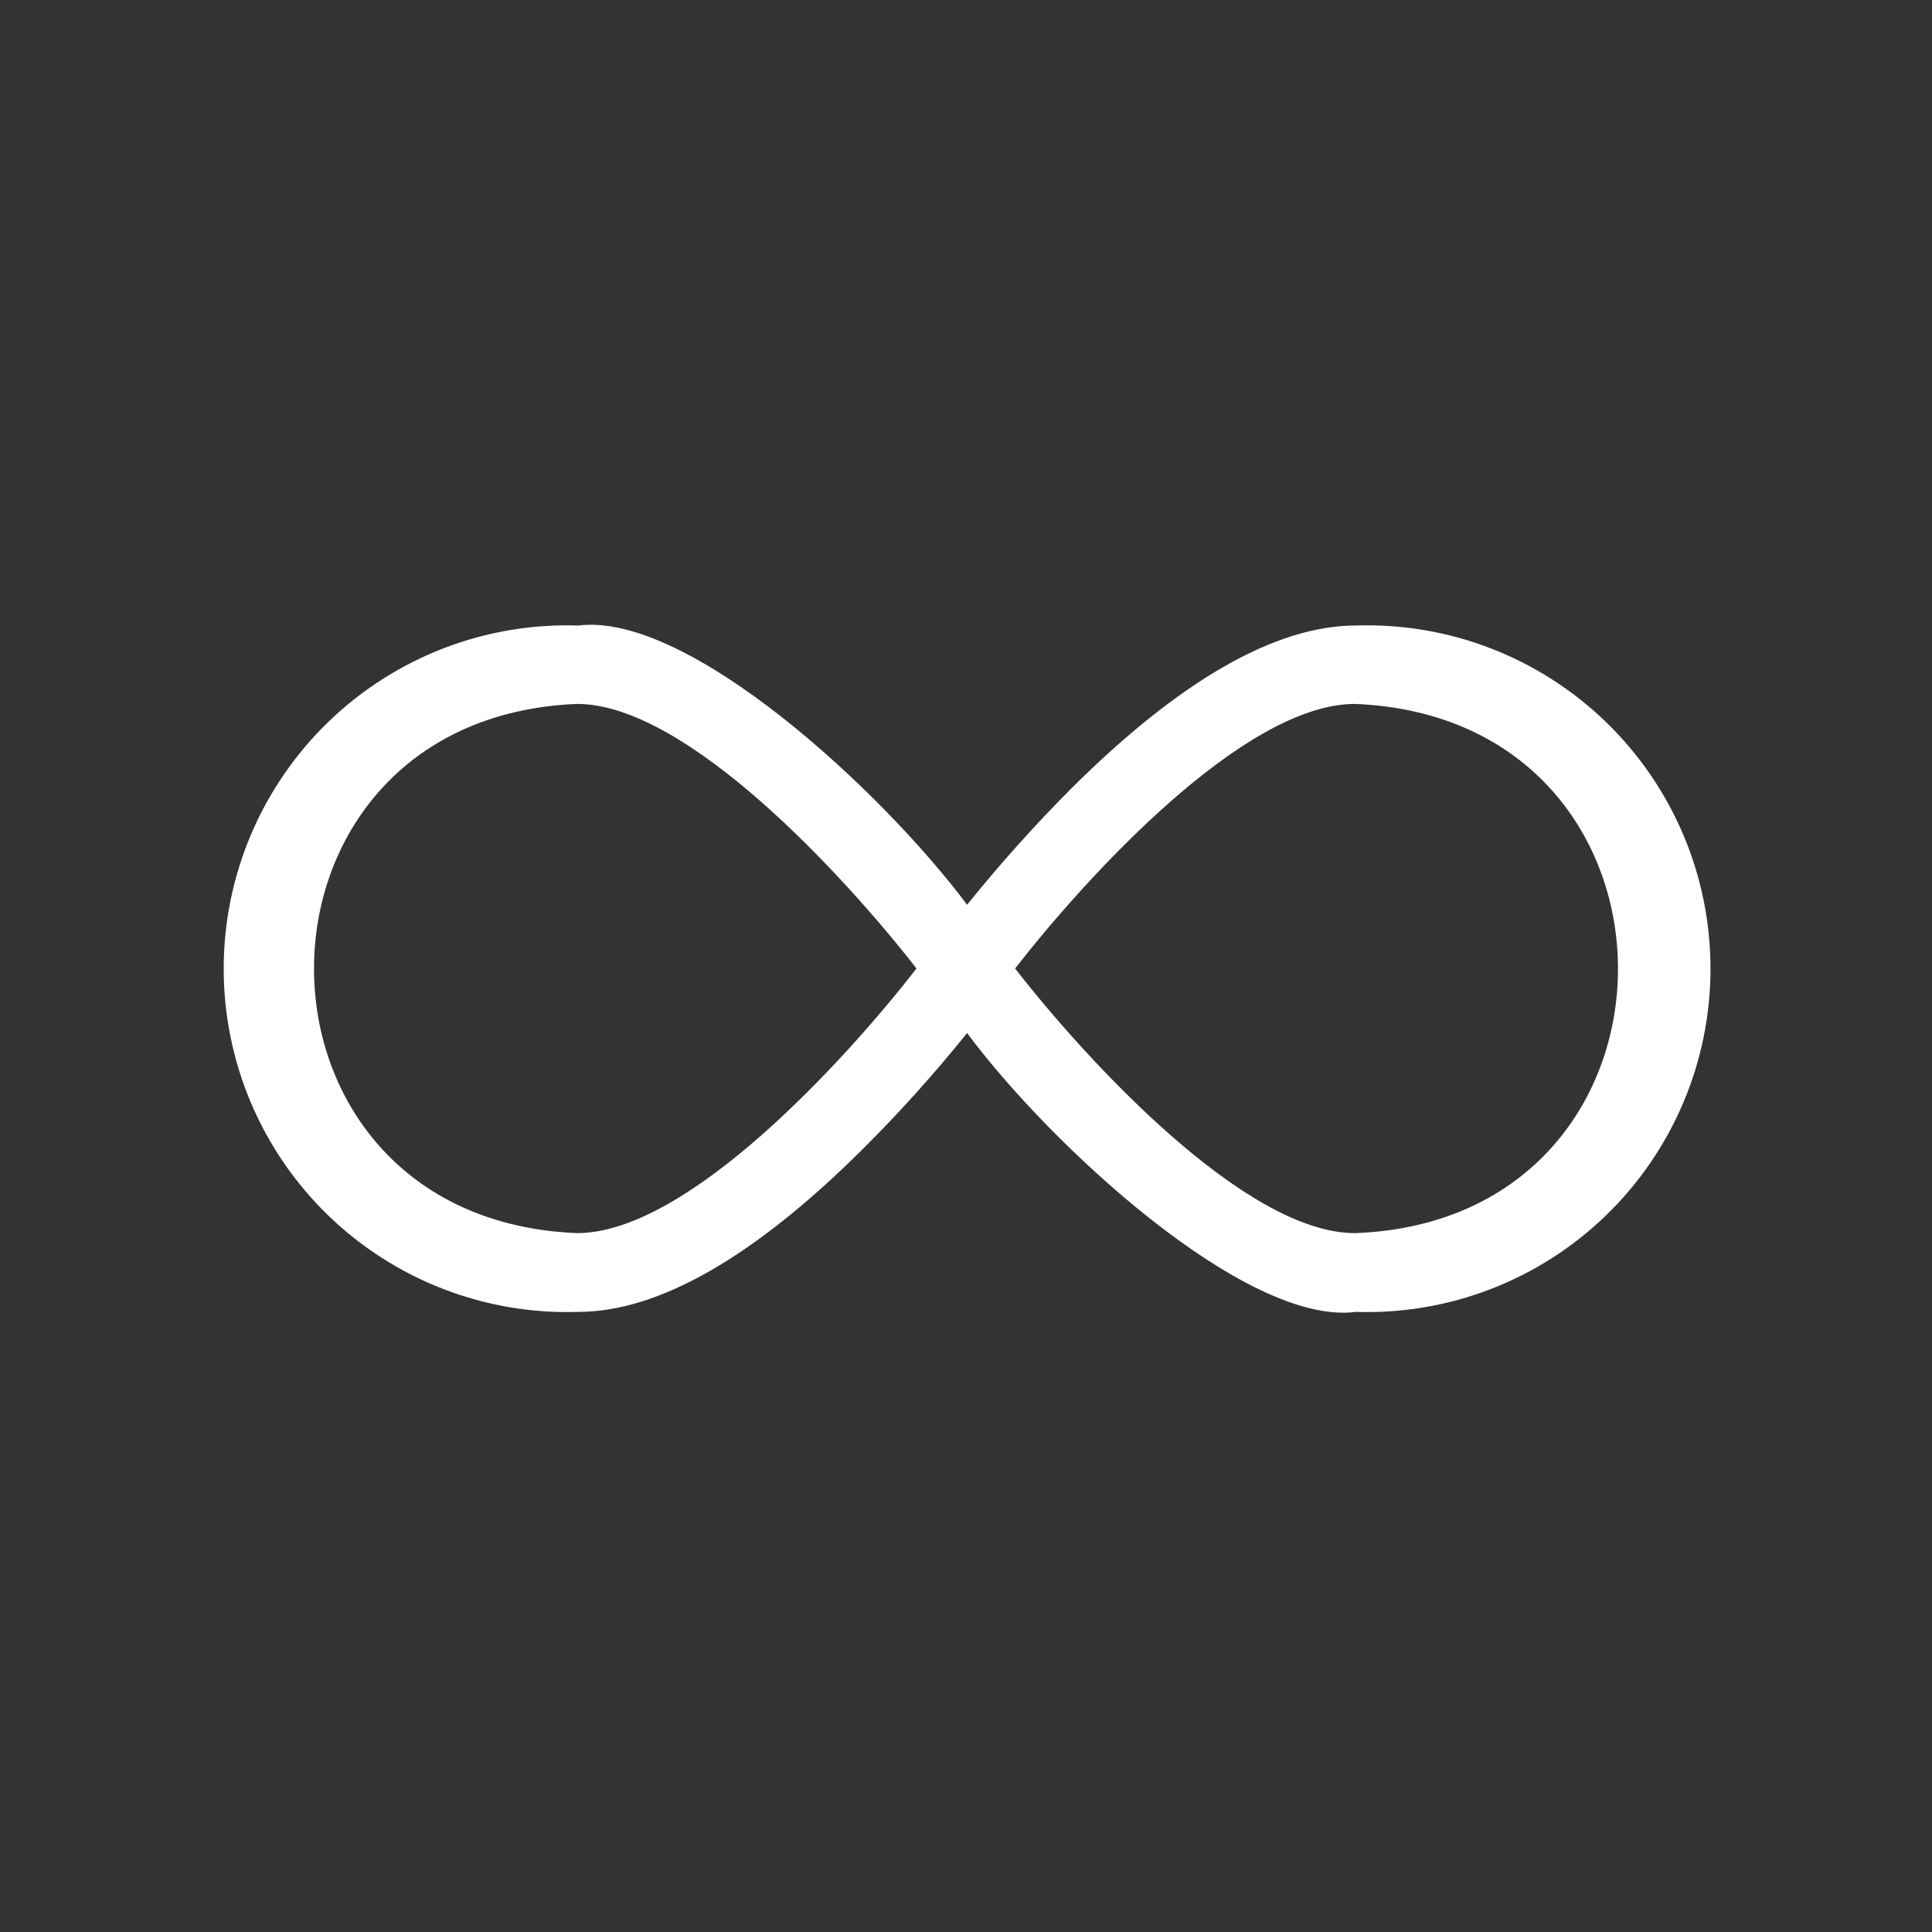
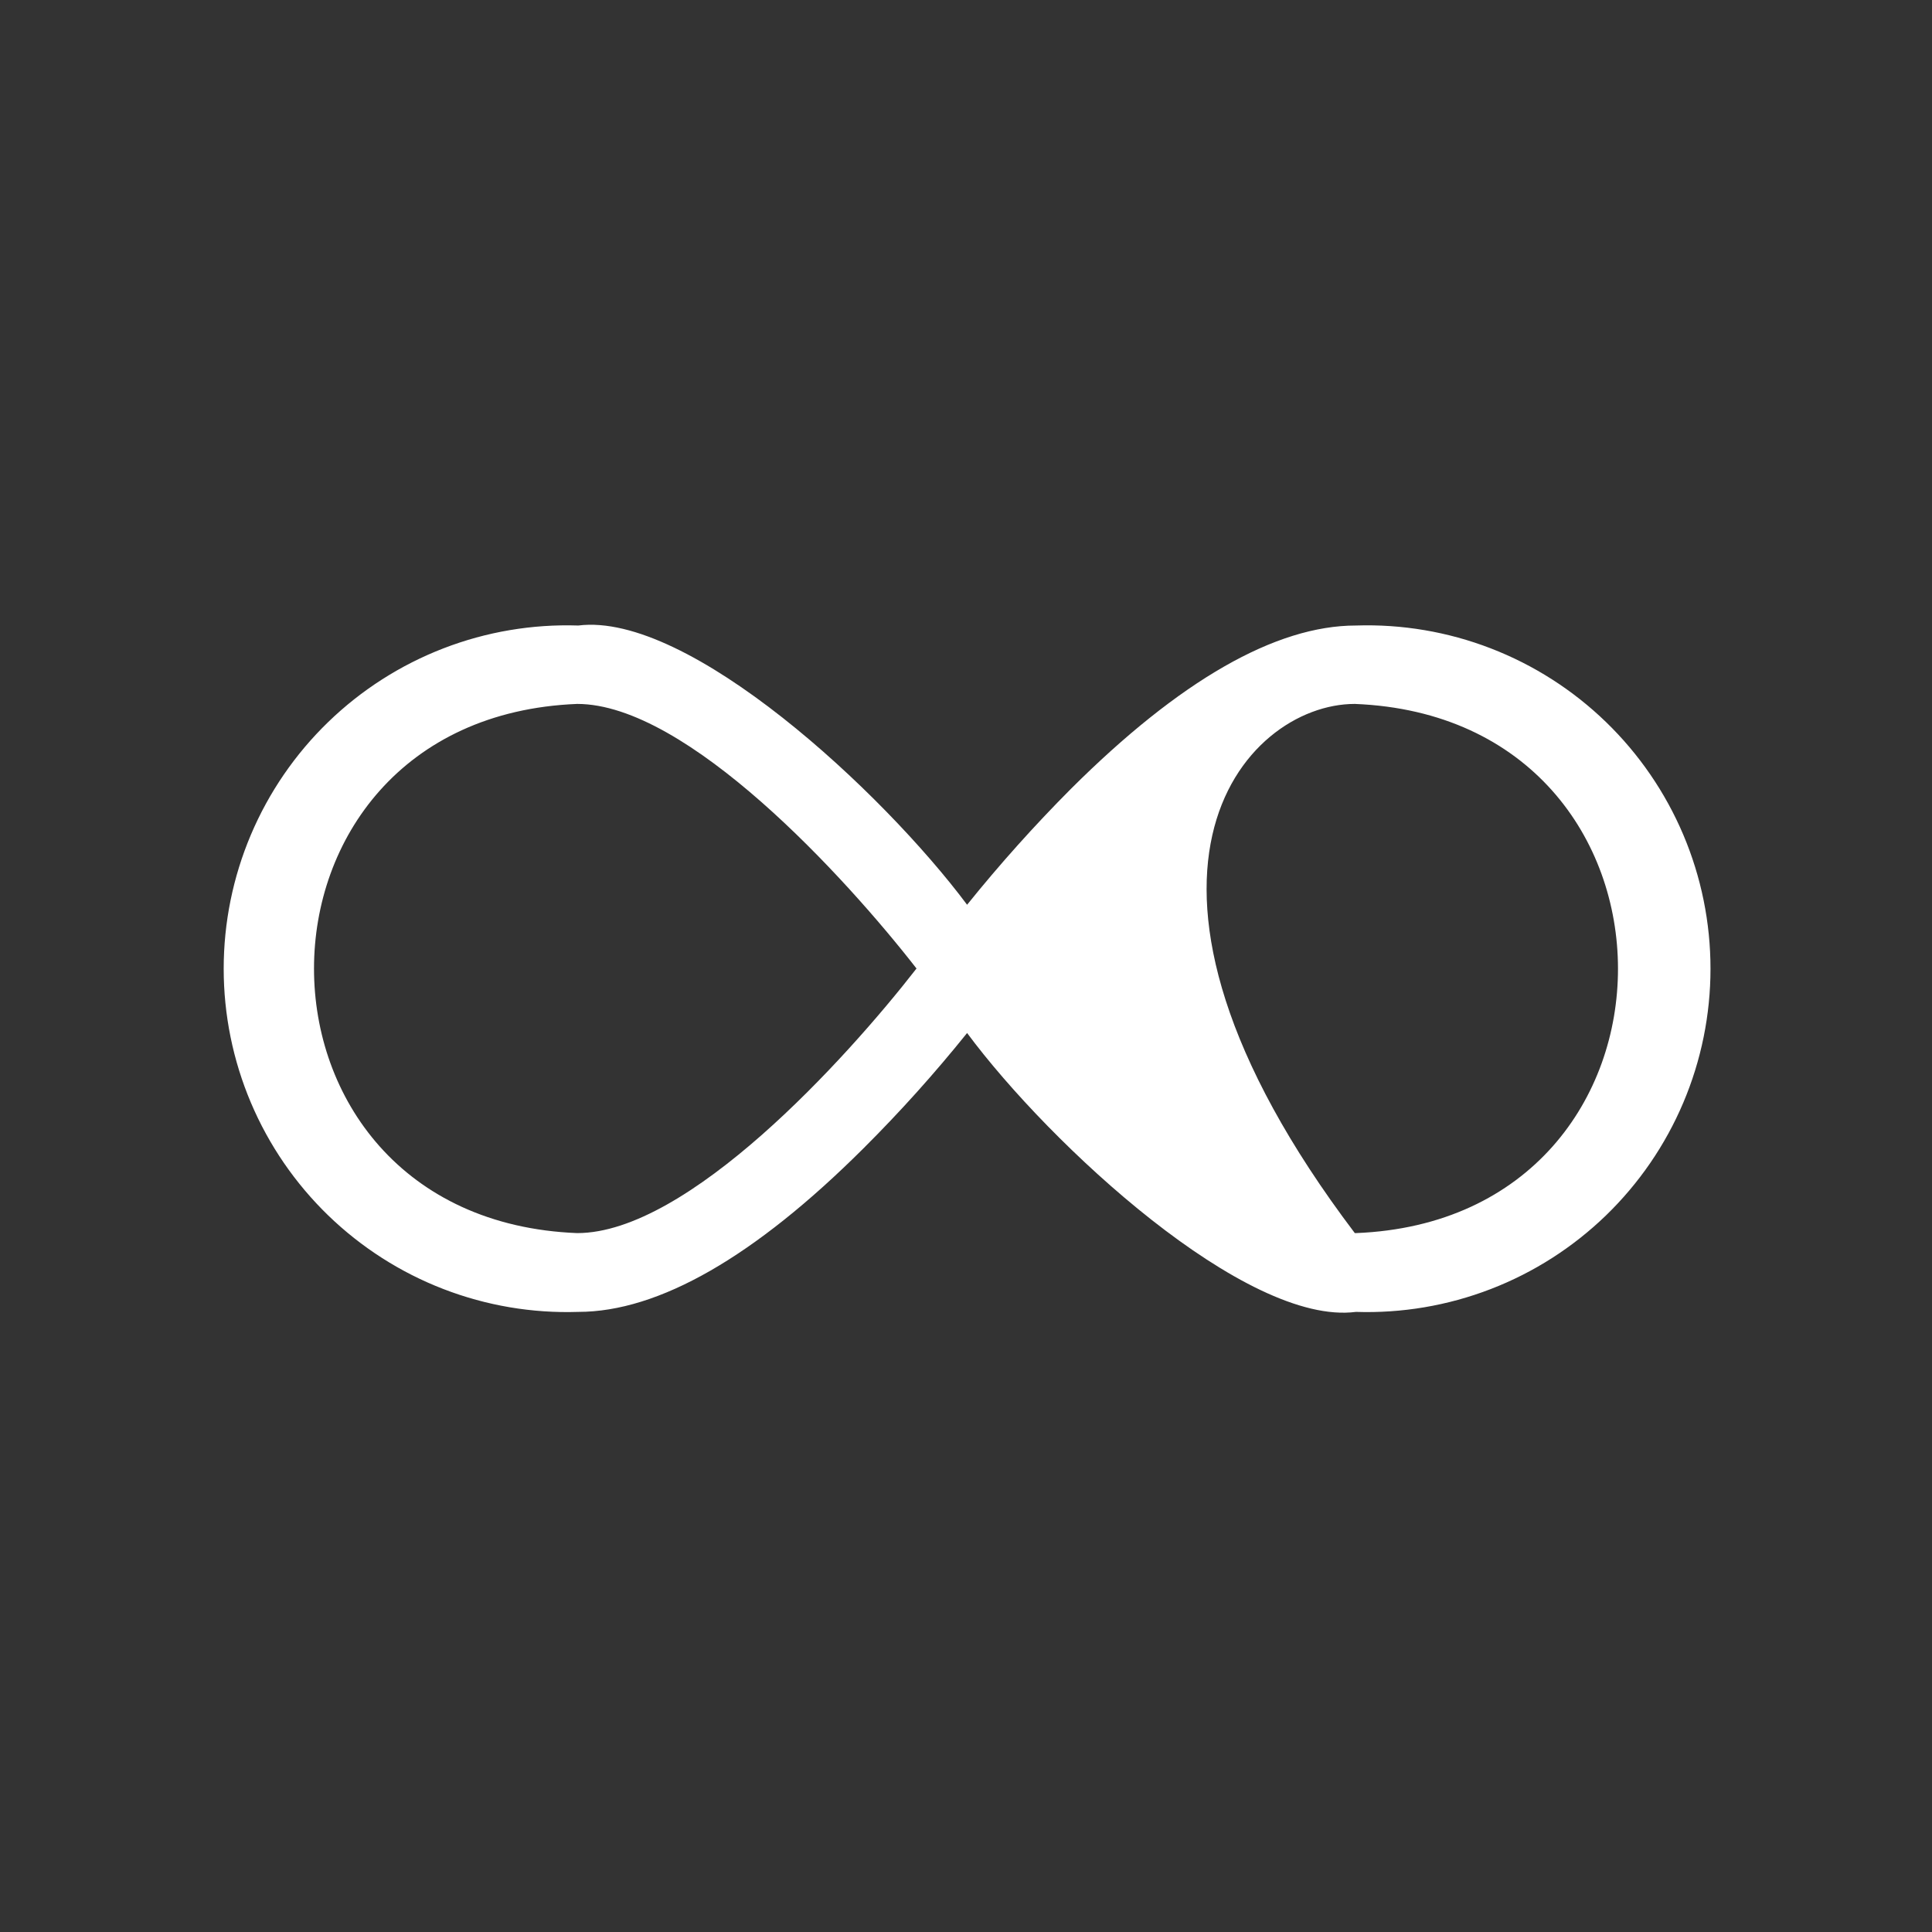
<svg xmlns="http://www.w3.org/2000/svg" width="60" height="60" viewBox="0 0 60 60" fill="none">
  <rect x="0" y="0" width="60" height="60" fill="#333333" stroke="none" />
-   <path d="M42.109 19.426C39.617 19.426 36.635 21.133 33.255 24.502C32.119 25.643 31.044 26.844 30.034 28.098C27.416 24.593 21.385 18.994 17.959 19.426C16.53 19.379 15.106 19.62 13.772 20.135C12.438 20.65 11.222 21.427 10.194 22.422C9.167 23.416 8.35 24.607 7.792 25.923C7.234 27.239 6.947 28.654 6.947 30.084C6.947 31.514 7.234 32.929 7.792 34.245C8.35 35.562 9.167 36.752 10.194 37.747C11.222 38.741 12.438 39.519 13.772 40.033C15.106 40.548 16.53 40.789 17.959 40.742C20.451 40.742 23.433 39.035 26.813 35.666C27.952 34.531 29.027 33.334 30.034 32.081C32.618 35.564 38.706 41.186 42.109 40.742C43.538 40.789 44.962 40.548 46.296 40.033C47.63 39.519 48.846 38.741 49.874 37.747C50.901 36.752 51.718 35.562 52.276 34.245C52.834 32.929 53.121 31.514 53.121 30.084C53.121 28.654 52.834 27.239 52.276 25.923C51.718 24.607 50.901 23.416 49.874 22.422C48.846 21.427 47.63 20.65 46.296 20.135C44.962 19.62 43.538 19.379 42.109 19.426ZM17.925 38.295C7.022 37.863 7.033 22.294 17.925 21.861C21.339 21.861 26.267 27.256 28.463 30.078C26.267 32.901 21.362 38.295 17.925 38.295ZM42.075 38.295C38.661 38.295 33.721 32.901 31.525 30.078C33.721 27.256 38.627 21.861 42.075 21.861C52.967 22.294 52.967 37.863 42.109 38.295H42.075Z" fill="white" />
+   <path d="M42.109 19.426C39.617 19.426 36.635 21.133 33.255 24.502C32.119 25.643 31.044 26.844 30.034 28.098C27.416 24.593 21.385 18.994 17.959 19.426C16.53 19.379 15.106 19.62 13.772 20.135C12.438 20.65 11.222 21.427 10.194 22.422C9.167 23.416 8.35 24.607 7.792 25.923C7.234 27.239 6.947 28.654 6.947 30.084C6.947 31.514 7.234 32.929 7.792 34.245C8.35 35.562 9.167 36.752 10.194 37.747C11.222 38.741 12.438 39.519 13.772 40.033C15.106 40.548 16.53 40.789 17.959 40.742C20.451 40.742 23.433 39.035 26.813 35.666C27.952 34.531 29.027 33.334 30.034 32.081C32.618 35.564 38.706 41.186 42.109 40.742C43.538 40.789 44.962 40.548 46.296 40.033C47.63 39.519 48.846 38.741 49.874 37.747C50.901 36.752 51.718 35.562 52.276 34.245C52.834 32.929 53.121 31.514 53.121 30.084C53.121 28.654 52.834 27.239 52.276 25.923C51.718 24.607 50.901 23.416 49.874 22.422C48.846 21.427 47.63 20.65 46.296 20.135C44.962 19.62 43.538 19.379 42.109 19.426ZM17.925 38.295C7.022 37.863 7.033 22.294 17.925 21.861C21.339 21.861 26.267 27.256 28.463 30.078C26.267 32.901 21.362 38.295 17.925 38.295ZM42.075 38.295C33.721 27.256 38.627 21.861 42.075 21.861C52.967 22.294 52.967 37.863 42.109 38.295H42.075Z" fill="white" />
</svg>